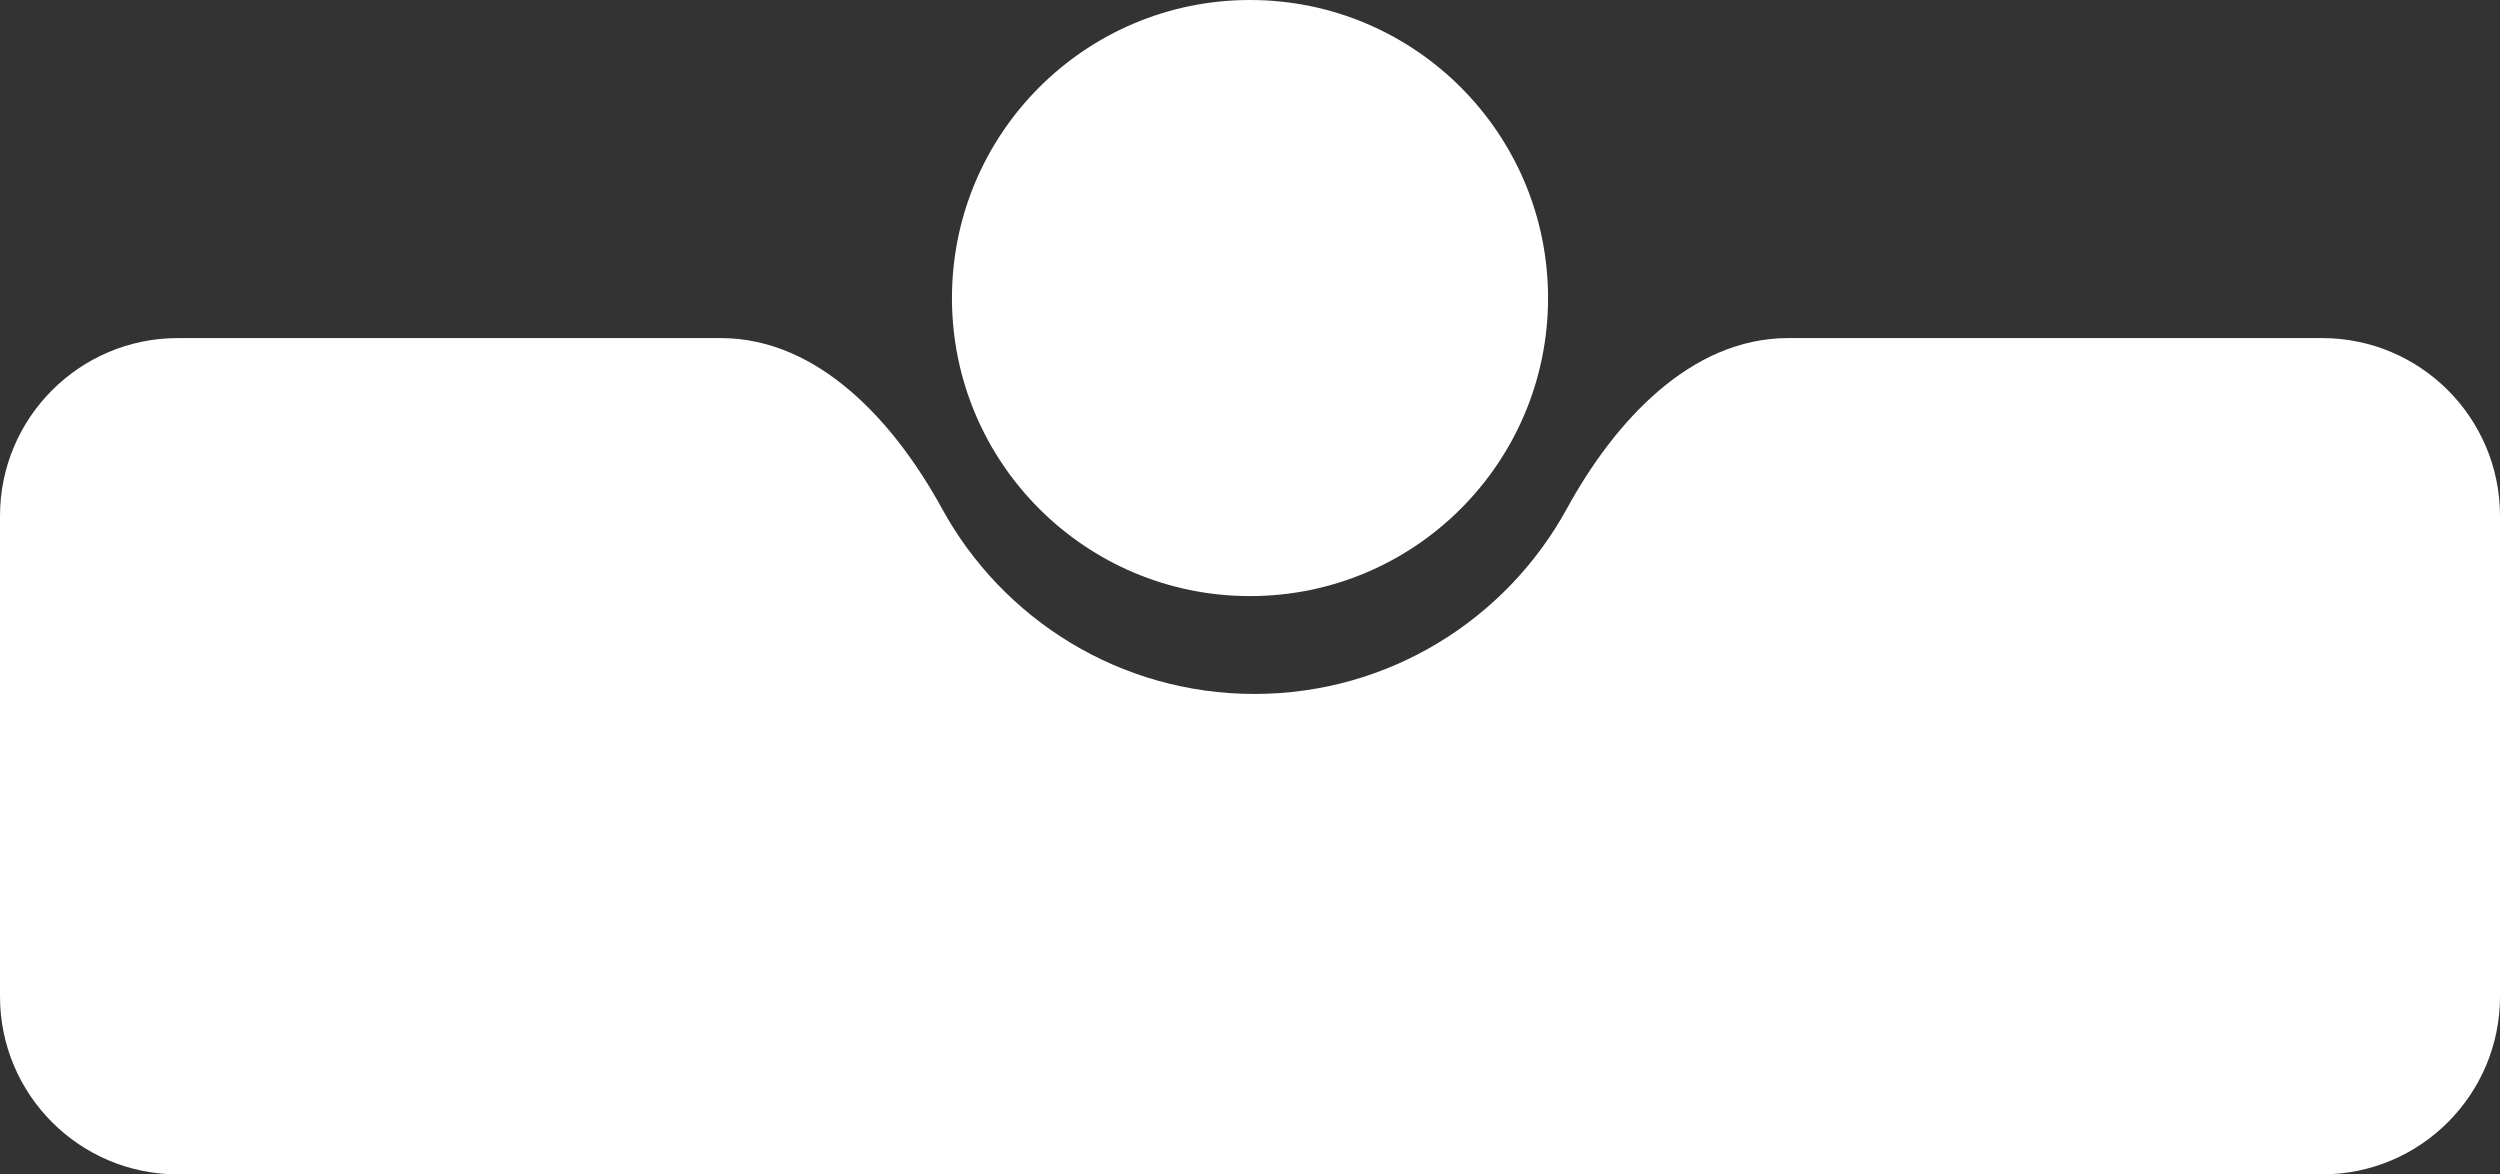
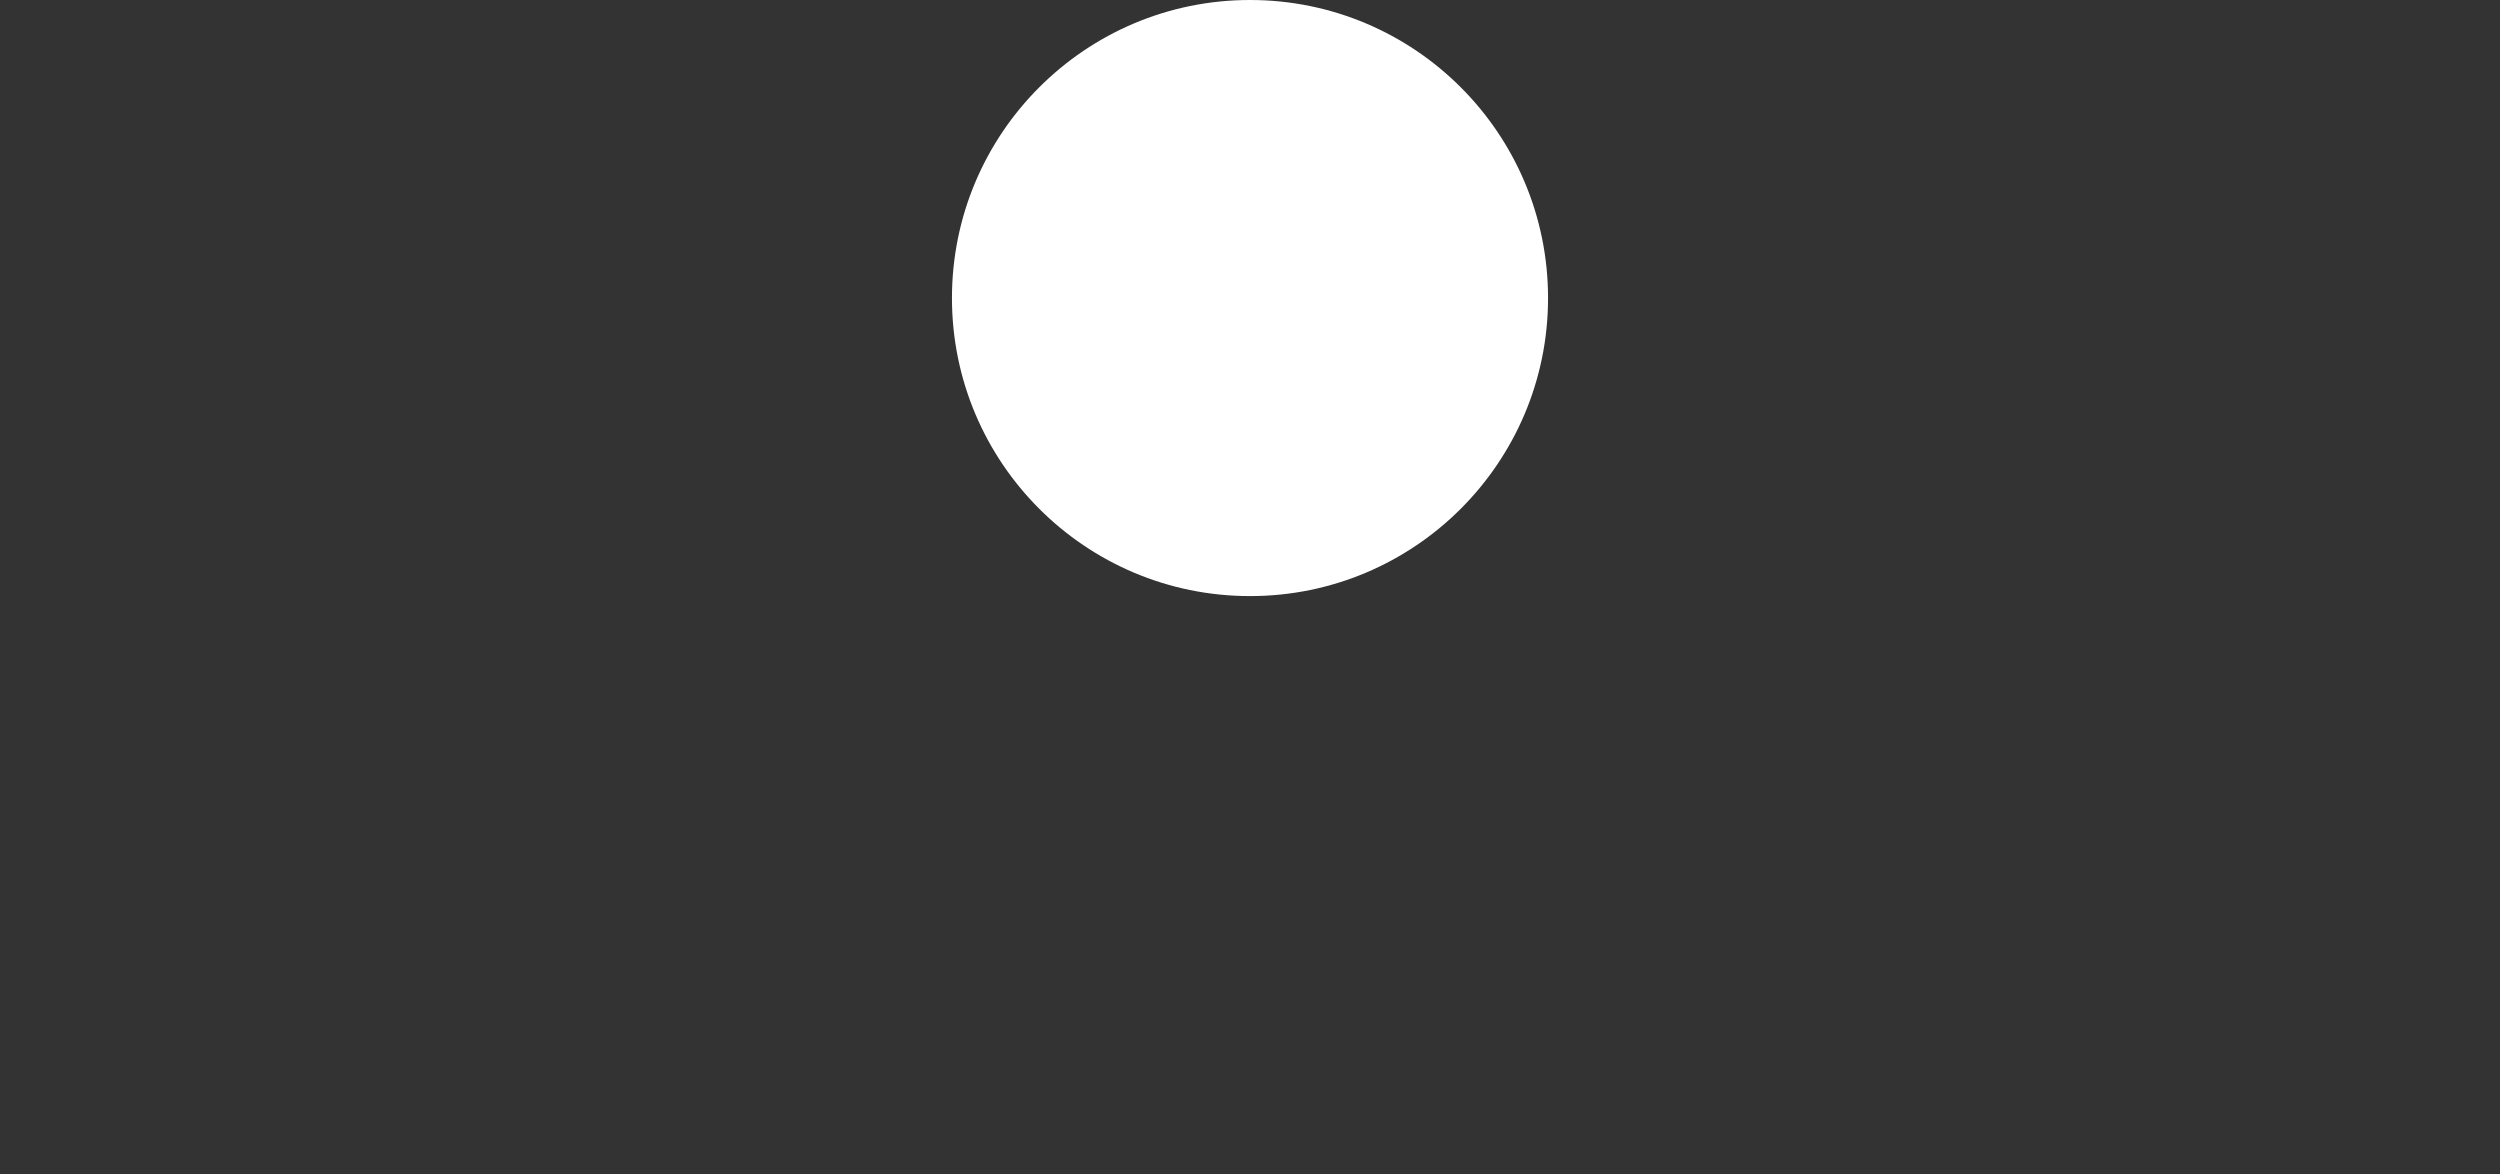
<svg xmlns="http://www.w3.org/2000/svg" width="281" height="132" viewBox="0 0 281 132" fill="none">
  <rect x="0" y="0" width="281" height="132" fill="#333333" stroke="none" />
-   <path d="M261 38C272.046 38 281 46.954 281 58V112C281 123.046 272.046 132 261 132H20C8.954 132 0 123.046 0 112V58C0 46.954 8.954 38 20 38H81C92.046 38 100.586 47.49 105.889 57.179C112.681 69.587 125.858 78 141 78C156.142 78 169.319 69.587 176.111 57.179C181.414 47.49 189.954 38 201 38H261Z" fill="white" />
  <circle cx="140.5" cy="33.5" r="33.5" fill="white" />
</svg>